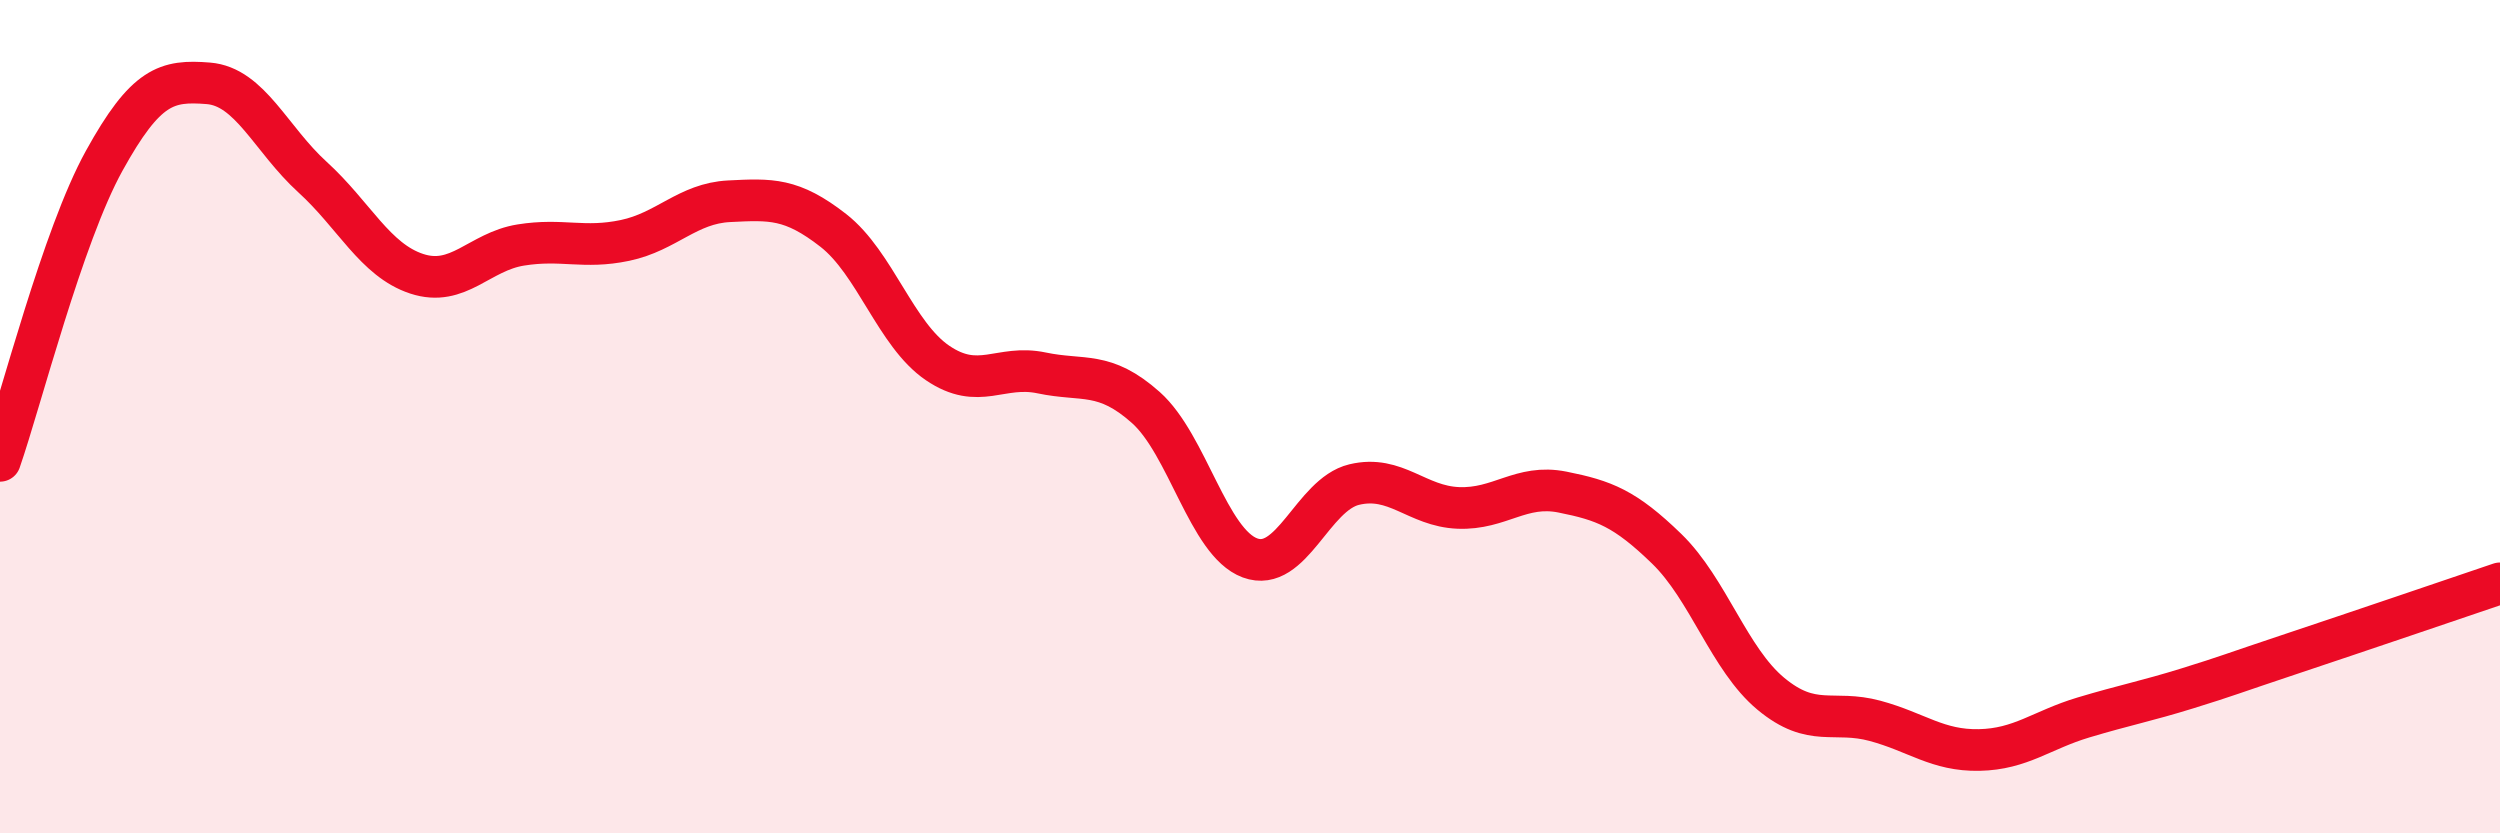
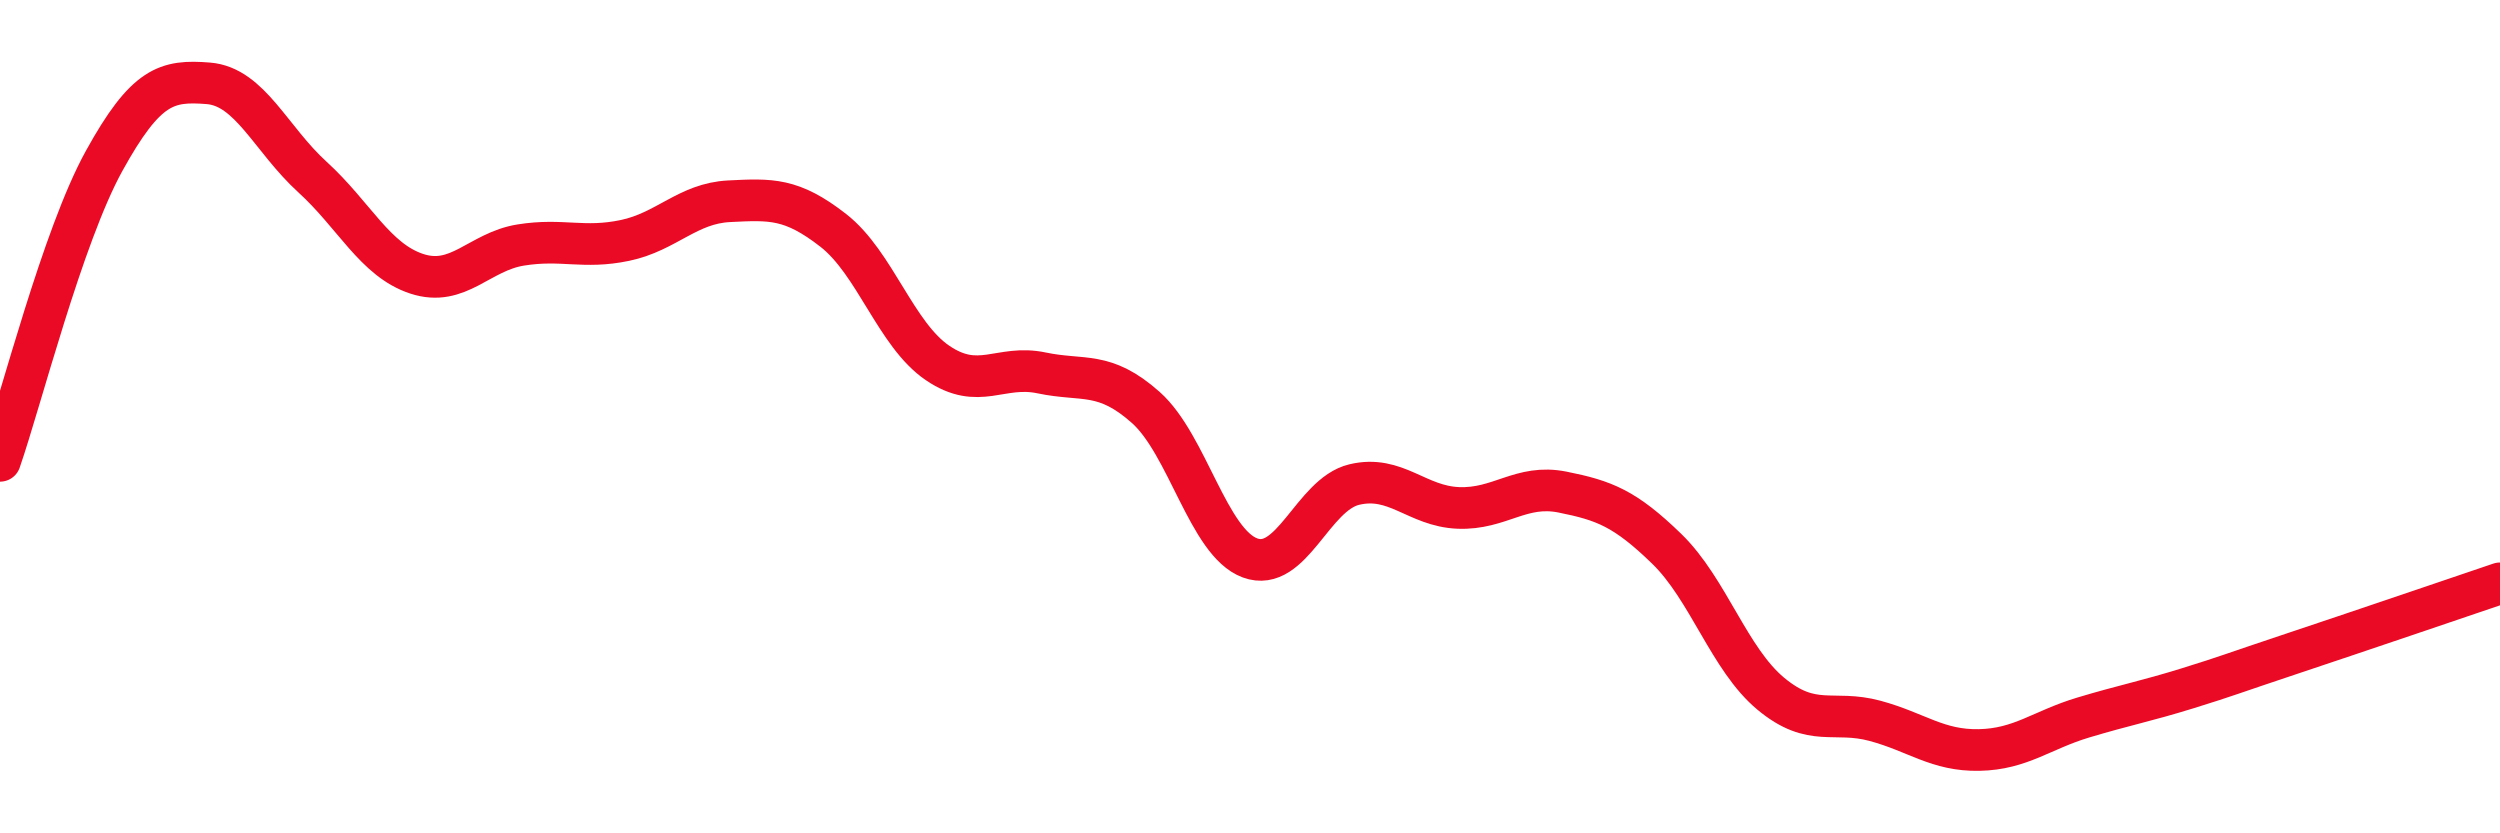
<svg xmlns="http://www.w3.org/2000/svg" width="60" height="20" viewBox="0 0 60 20">
-   <path d="M 0,11.06 C 0.5,9.62 1.5,5.67 2.5,3.86 C 3.5,2.05 4,1.92 5,2 C 6,2.08 6.5,3.34 7.5,4.25 C 8.5,5.16 9,6.24 10,6.57 C 11,6.9 11.5,6.04 12.5,5.88 C 13.5,5.72 14,5.98 15,5.77 C 16,5.56 16.5,4.88 17.5,4.83 C 18.5,4.78 19,4.75 20,5.53 C 21,6.31 21.5,8.03 22.5,8.71 C 23.5,9.39 24,8.74 25,8.95 C 26,9.16 26.5,8.89 27.5,9.78 C 28.5,10.67 29,13.02 30,13.39 C 31,13.76 31.5,11.87 32.5,11.63 C 33.5,11.39 34,12.15 35,12.19 C 36,12.23 36.5,11.61 37.5,11.81 C 38.5,12.01 39,12.2 40,13.17 C 41,14.14 41.5,15.82 42.5,16.65 C 43.5,17.48 44,17.03 45,17.3 C 46,17.57 46.5,18.02 47.5,18 C 48.5,17.98 49,17.52 50,17.22 C 51,16.92 51.5,16.83 52.5,16.52 C 53.5,16.21 53.5,16.19 55,15.69 C 56.5,15.19 59,14.34 60,14L60 20L0 20Z" fill="#EB0A25" opacity="0.1" stroke-linecap="round" stroke-linejoin="round" />
  <path d="M 0,11.06 C 0.5,9.62 1.5,5.67 2.5,3.86 C 3.5,2.05 4,1.92 5,2 C 6,2.08 6.5,3.34 7.5,4.25 C 8.5,5.16 9,6.24 10,6.57 C 11,6.9 11.5,6.04 12.5,5.88 C 13.5,5.72 14,5.98 15,5.77 C 16,5.56 16.5,4.88 17.5,4.83 C 18.5,4.78 19,4.75 20,5.53 C 21,6.31 21.5,8.03 22.5,8.71 C 23.5,9.39 24,8.74 25,8.95 C 26,9.16 26.5,8.89 27.5,9.78 C 28.5,10.67 29,13.02 30,13.39 C 31,13.76 31.5,11.87 32.5,11.63 C 33.5,11.39 34,12.15 35,12.19 C 36,12.23 36.5,11.61 37.5,11.81 C 38.5,12.01 39,12.2 40,13.17 C 41,14.14 41.5,15.82 42.5,16.65 C 43.5,17.48 44,17.03 45,17.3 C 46,17.57 46.5,18.02 47.5,18 C 48.5,17.98 49,17.52 50,17.22 C 51,16.92 51.5,16.83 52.5,16.52 C 53.5,16.21 53.5,16.19 55,15.69 C 56.5,15.19 59,14.34 60,14" stroke="#EB0A25" stroke-width="1" fill="none" stroke-linecap="round" stroke-linejoin="round" />
</svg>